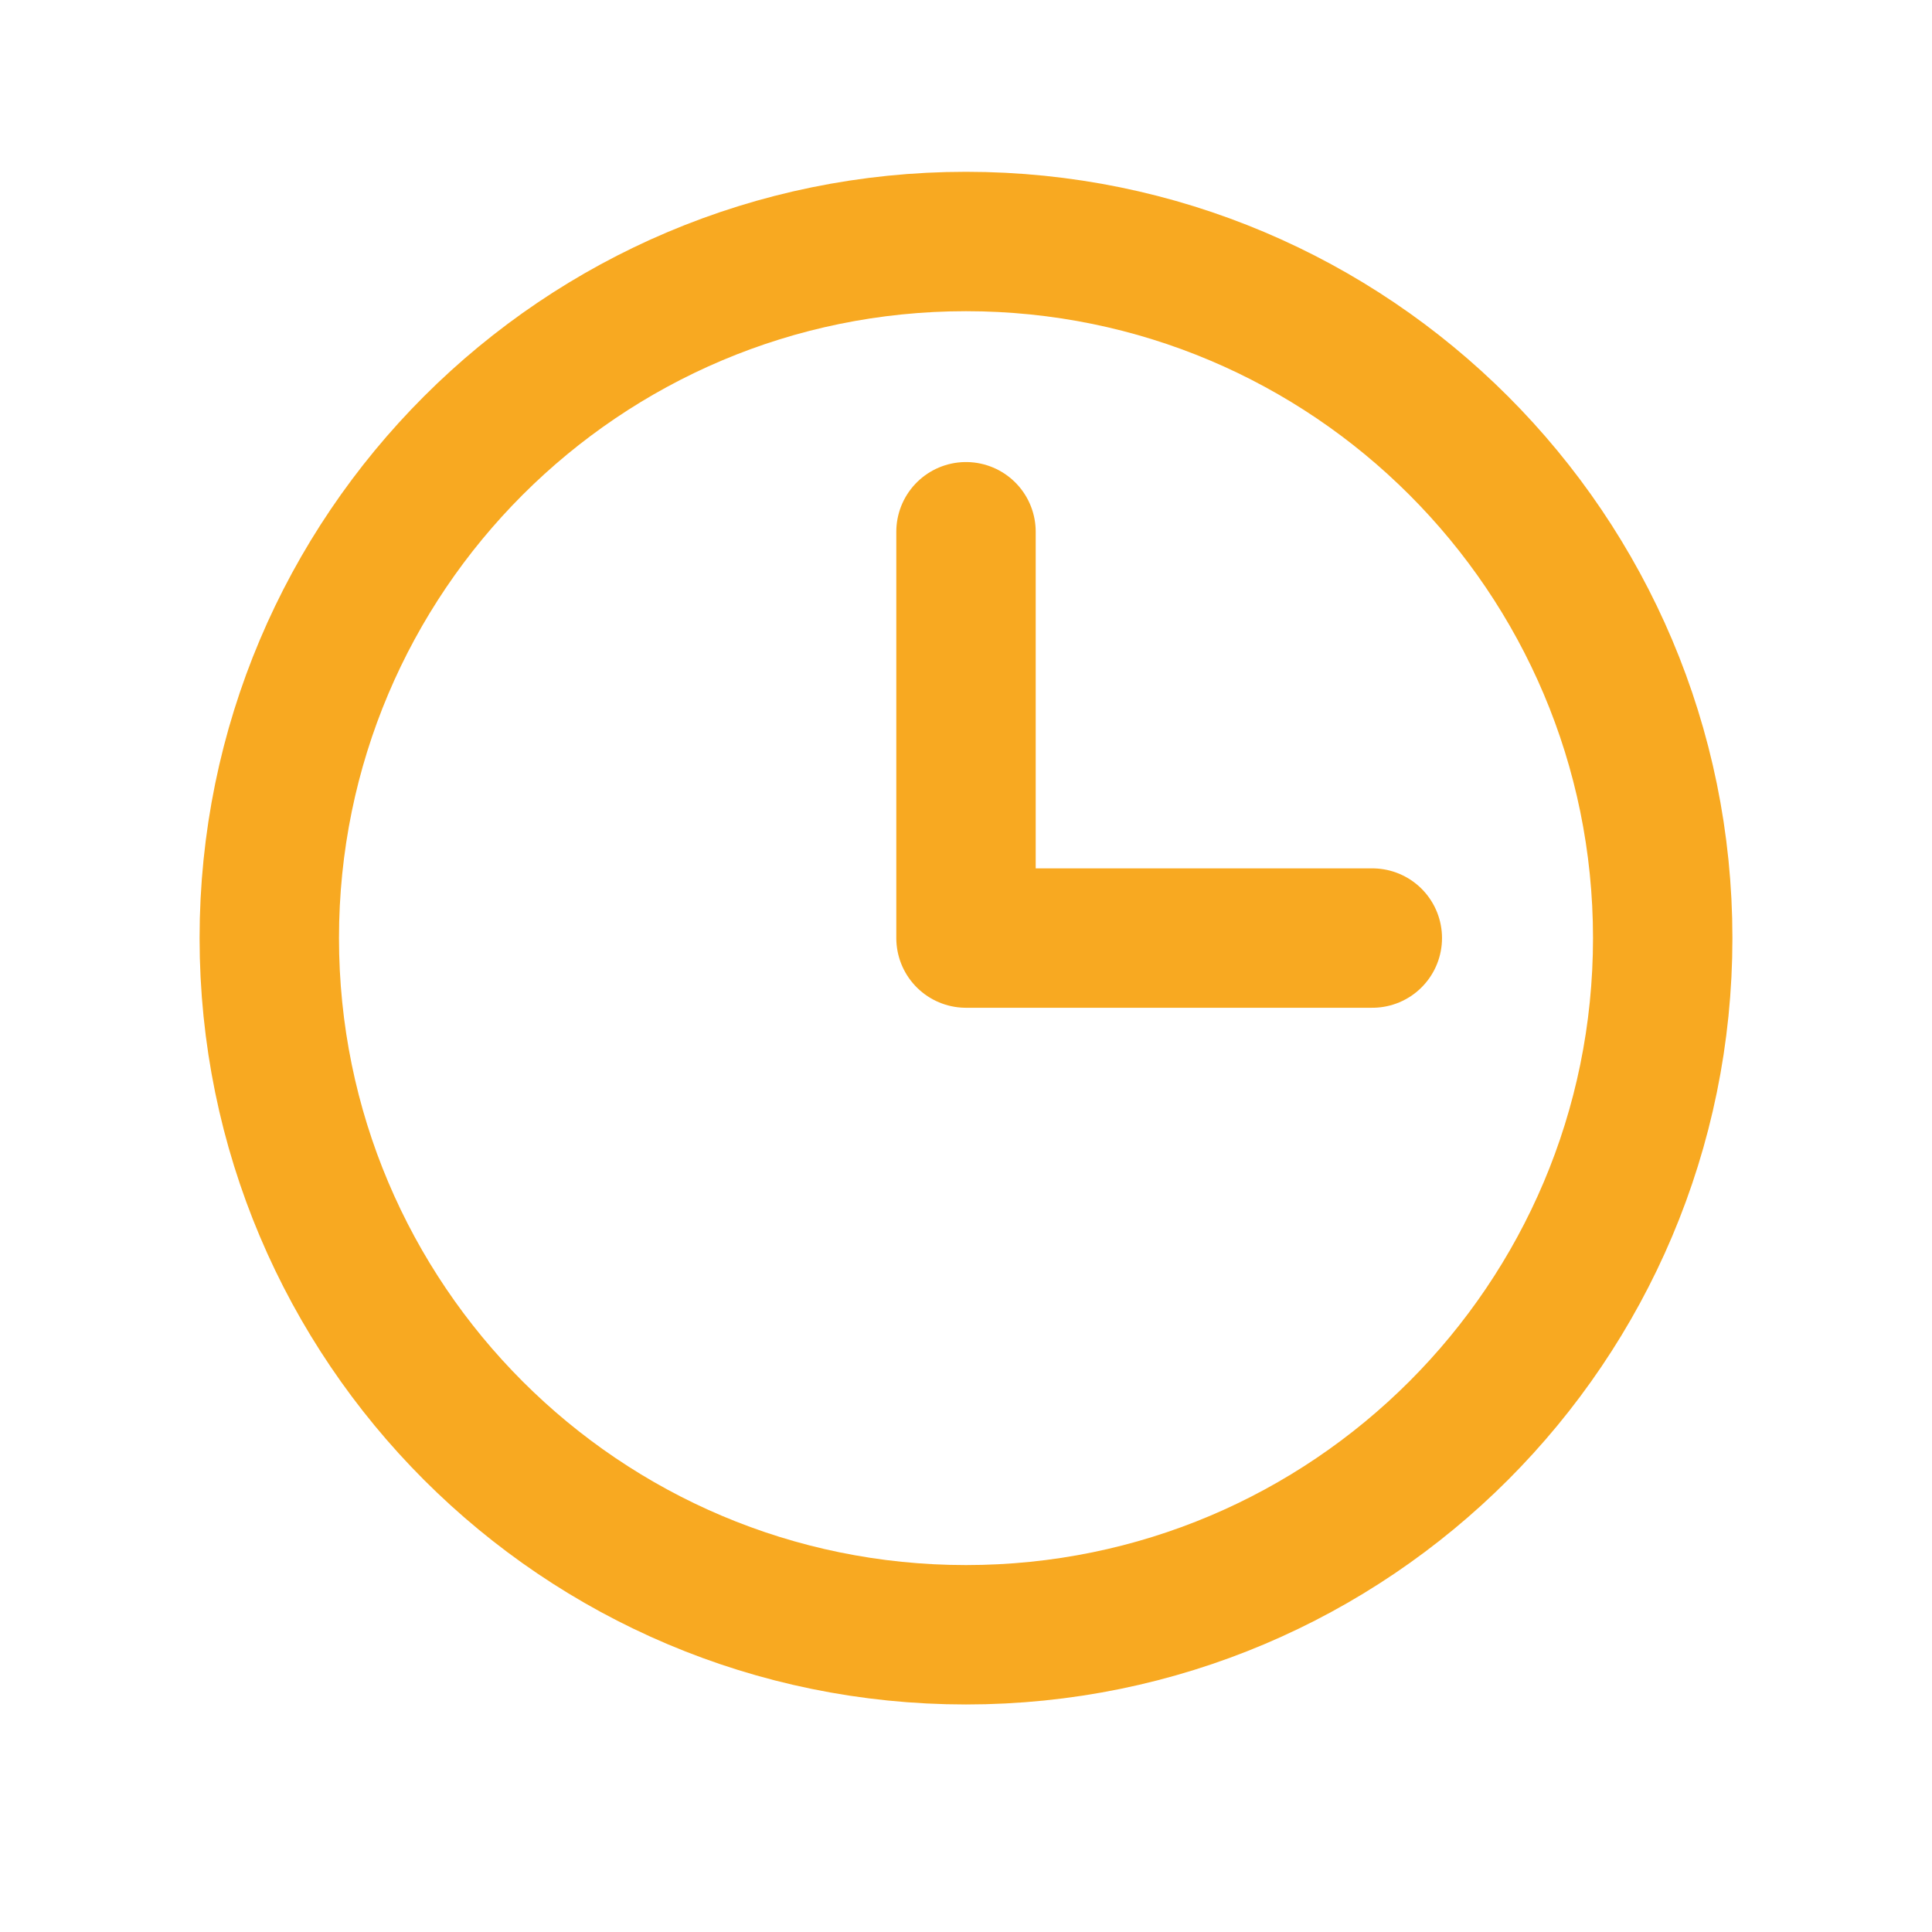
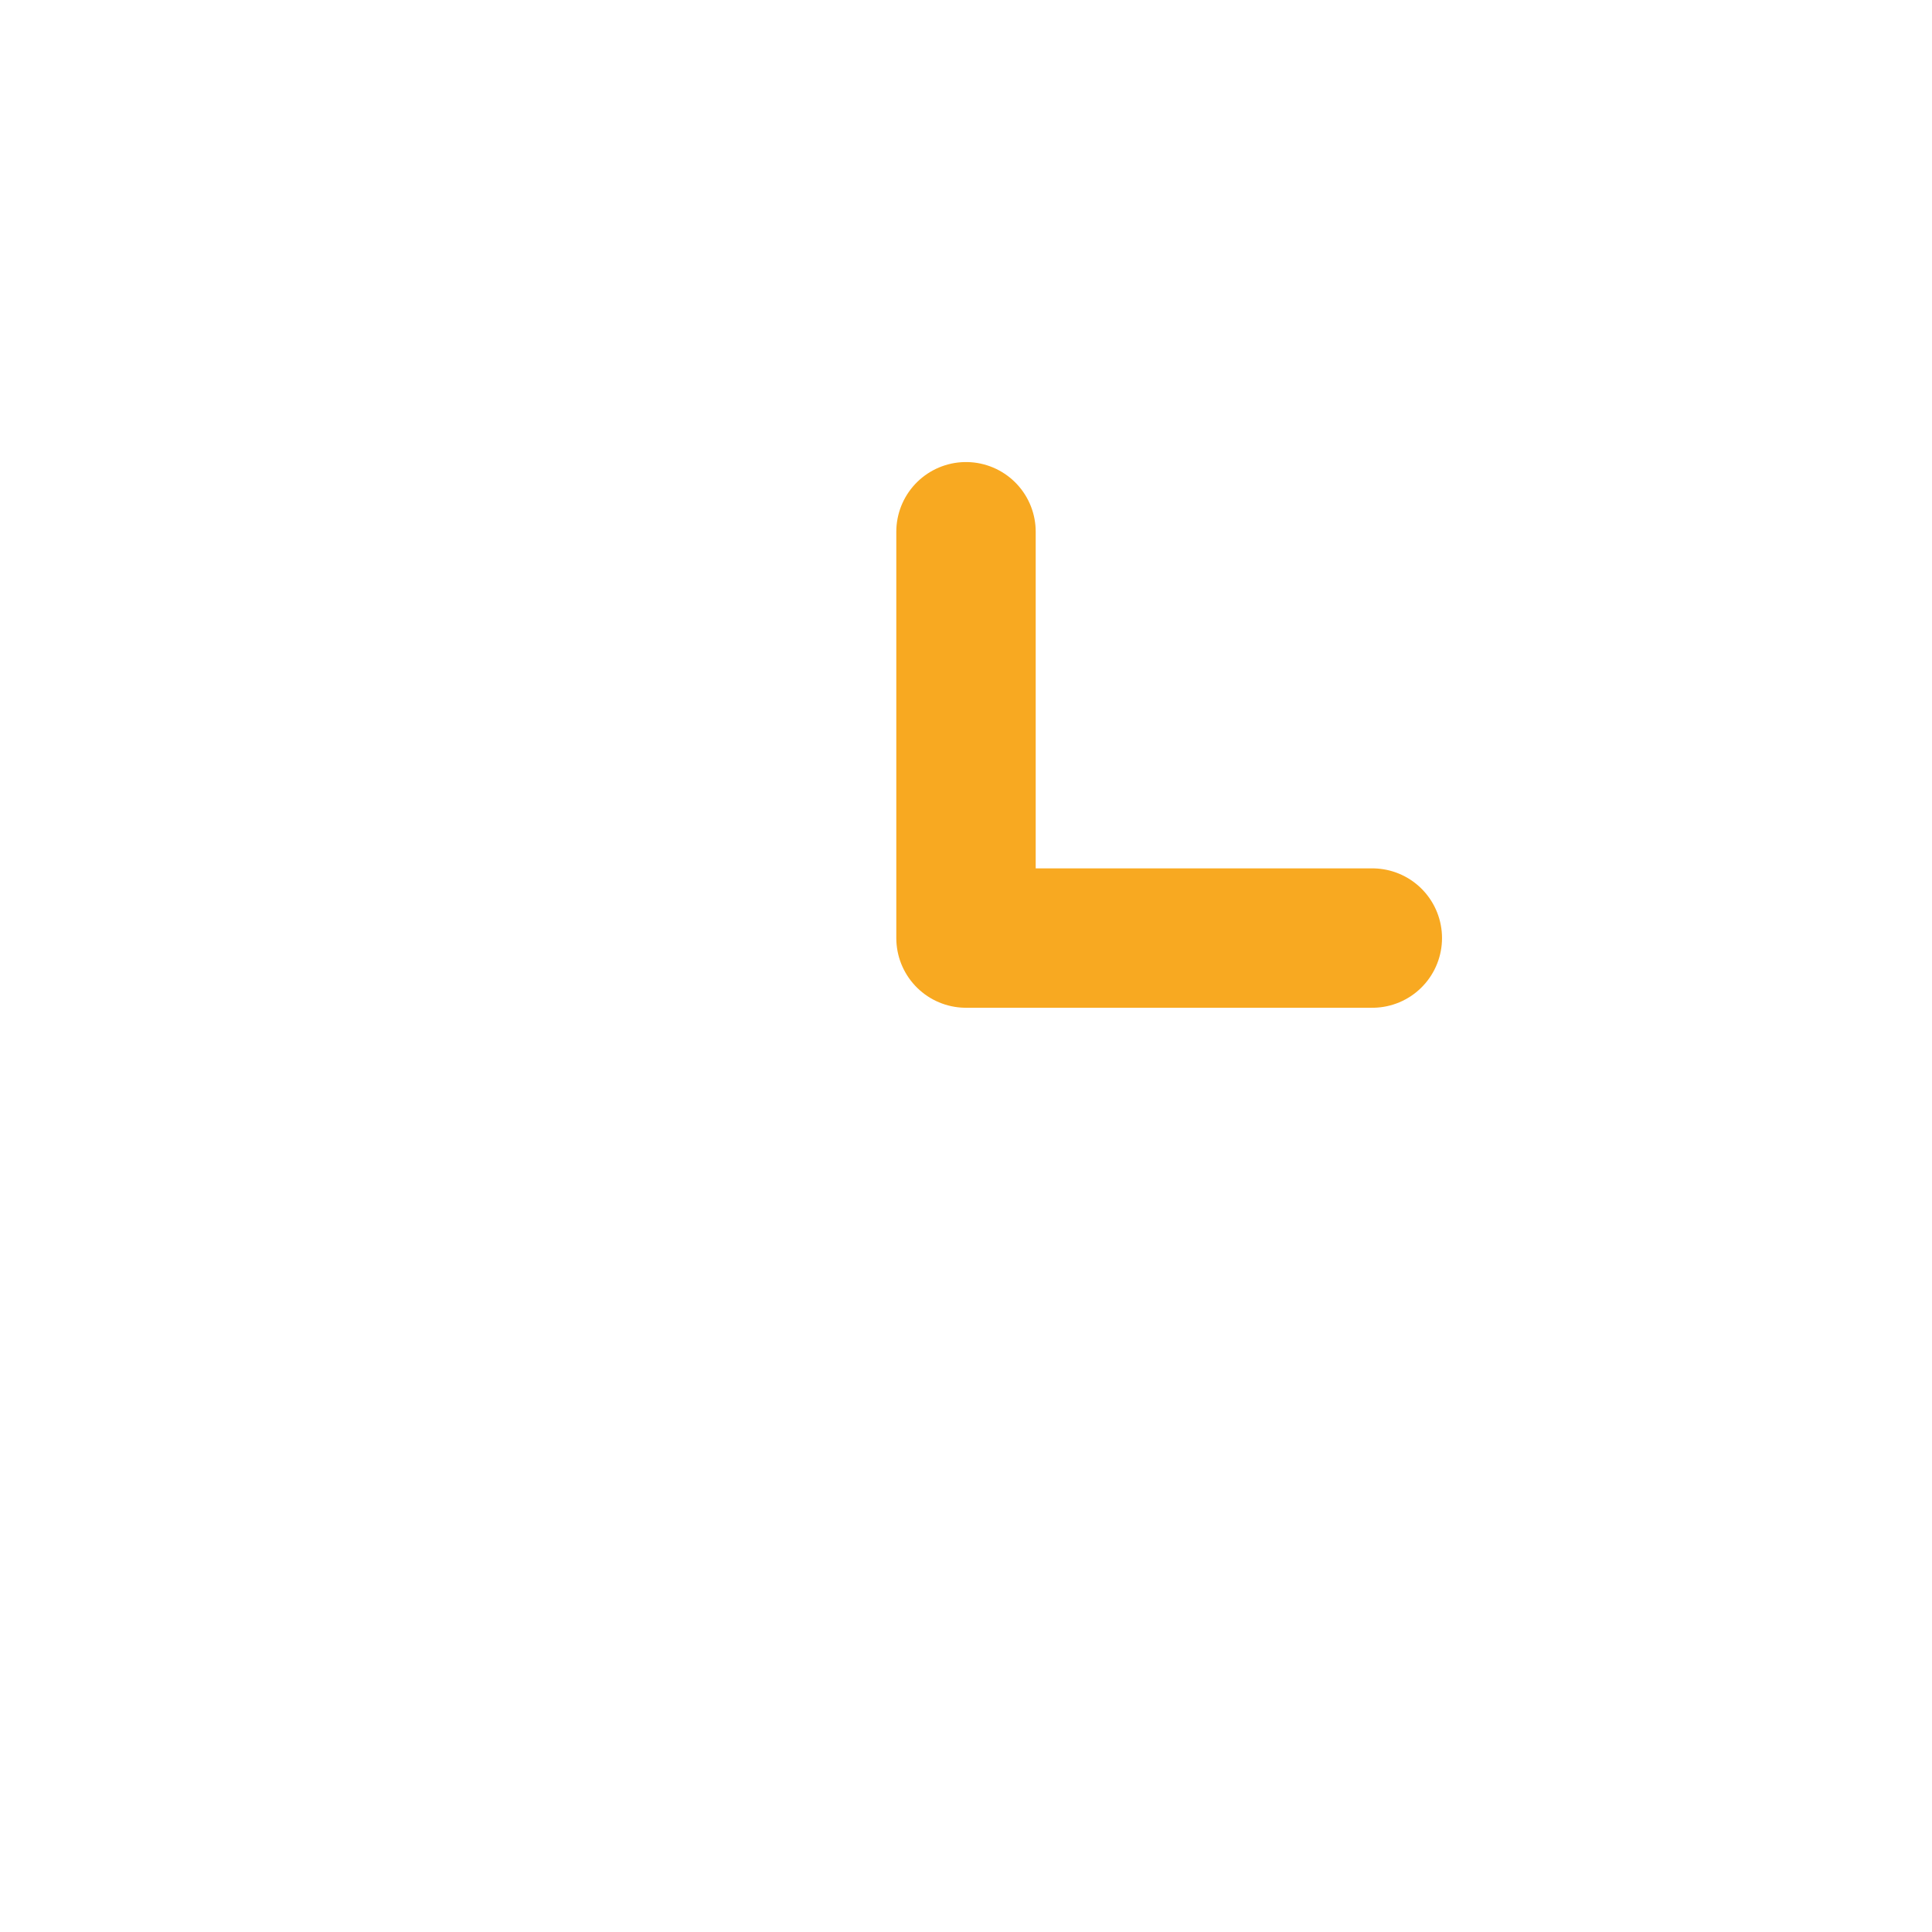
<svg xmlns="http://www.w3.org/2000/svg" width="13" height="13" viewBox="0 0 13 13" fill="none">
-   <path d="M6.5 11C9.089 11 11.188 8.901 11.188 6.312C11.188 3.724 9.089 1.625 6.5 1.625C3.911 1.625 1.812 3.724 1.812 6.312C1.812 8.901 3.911 11 6.5 11Z" stroke="#F8A921" stroke-width="0.938" stroke-miterlimit="10" />
  <path d="M6.5 3.578V6.312H9.234" stroke="#F8A921" stroke-width="0.938" stroke-linecap="round" stroke-linejoin="round" />
</svg>